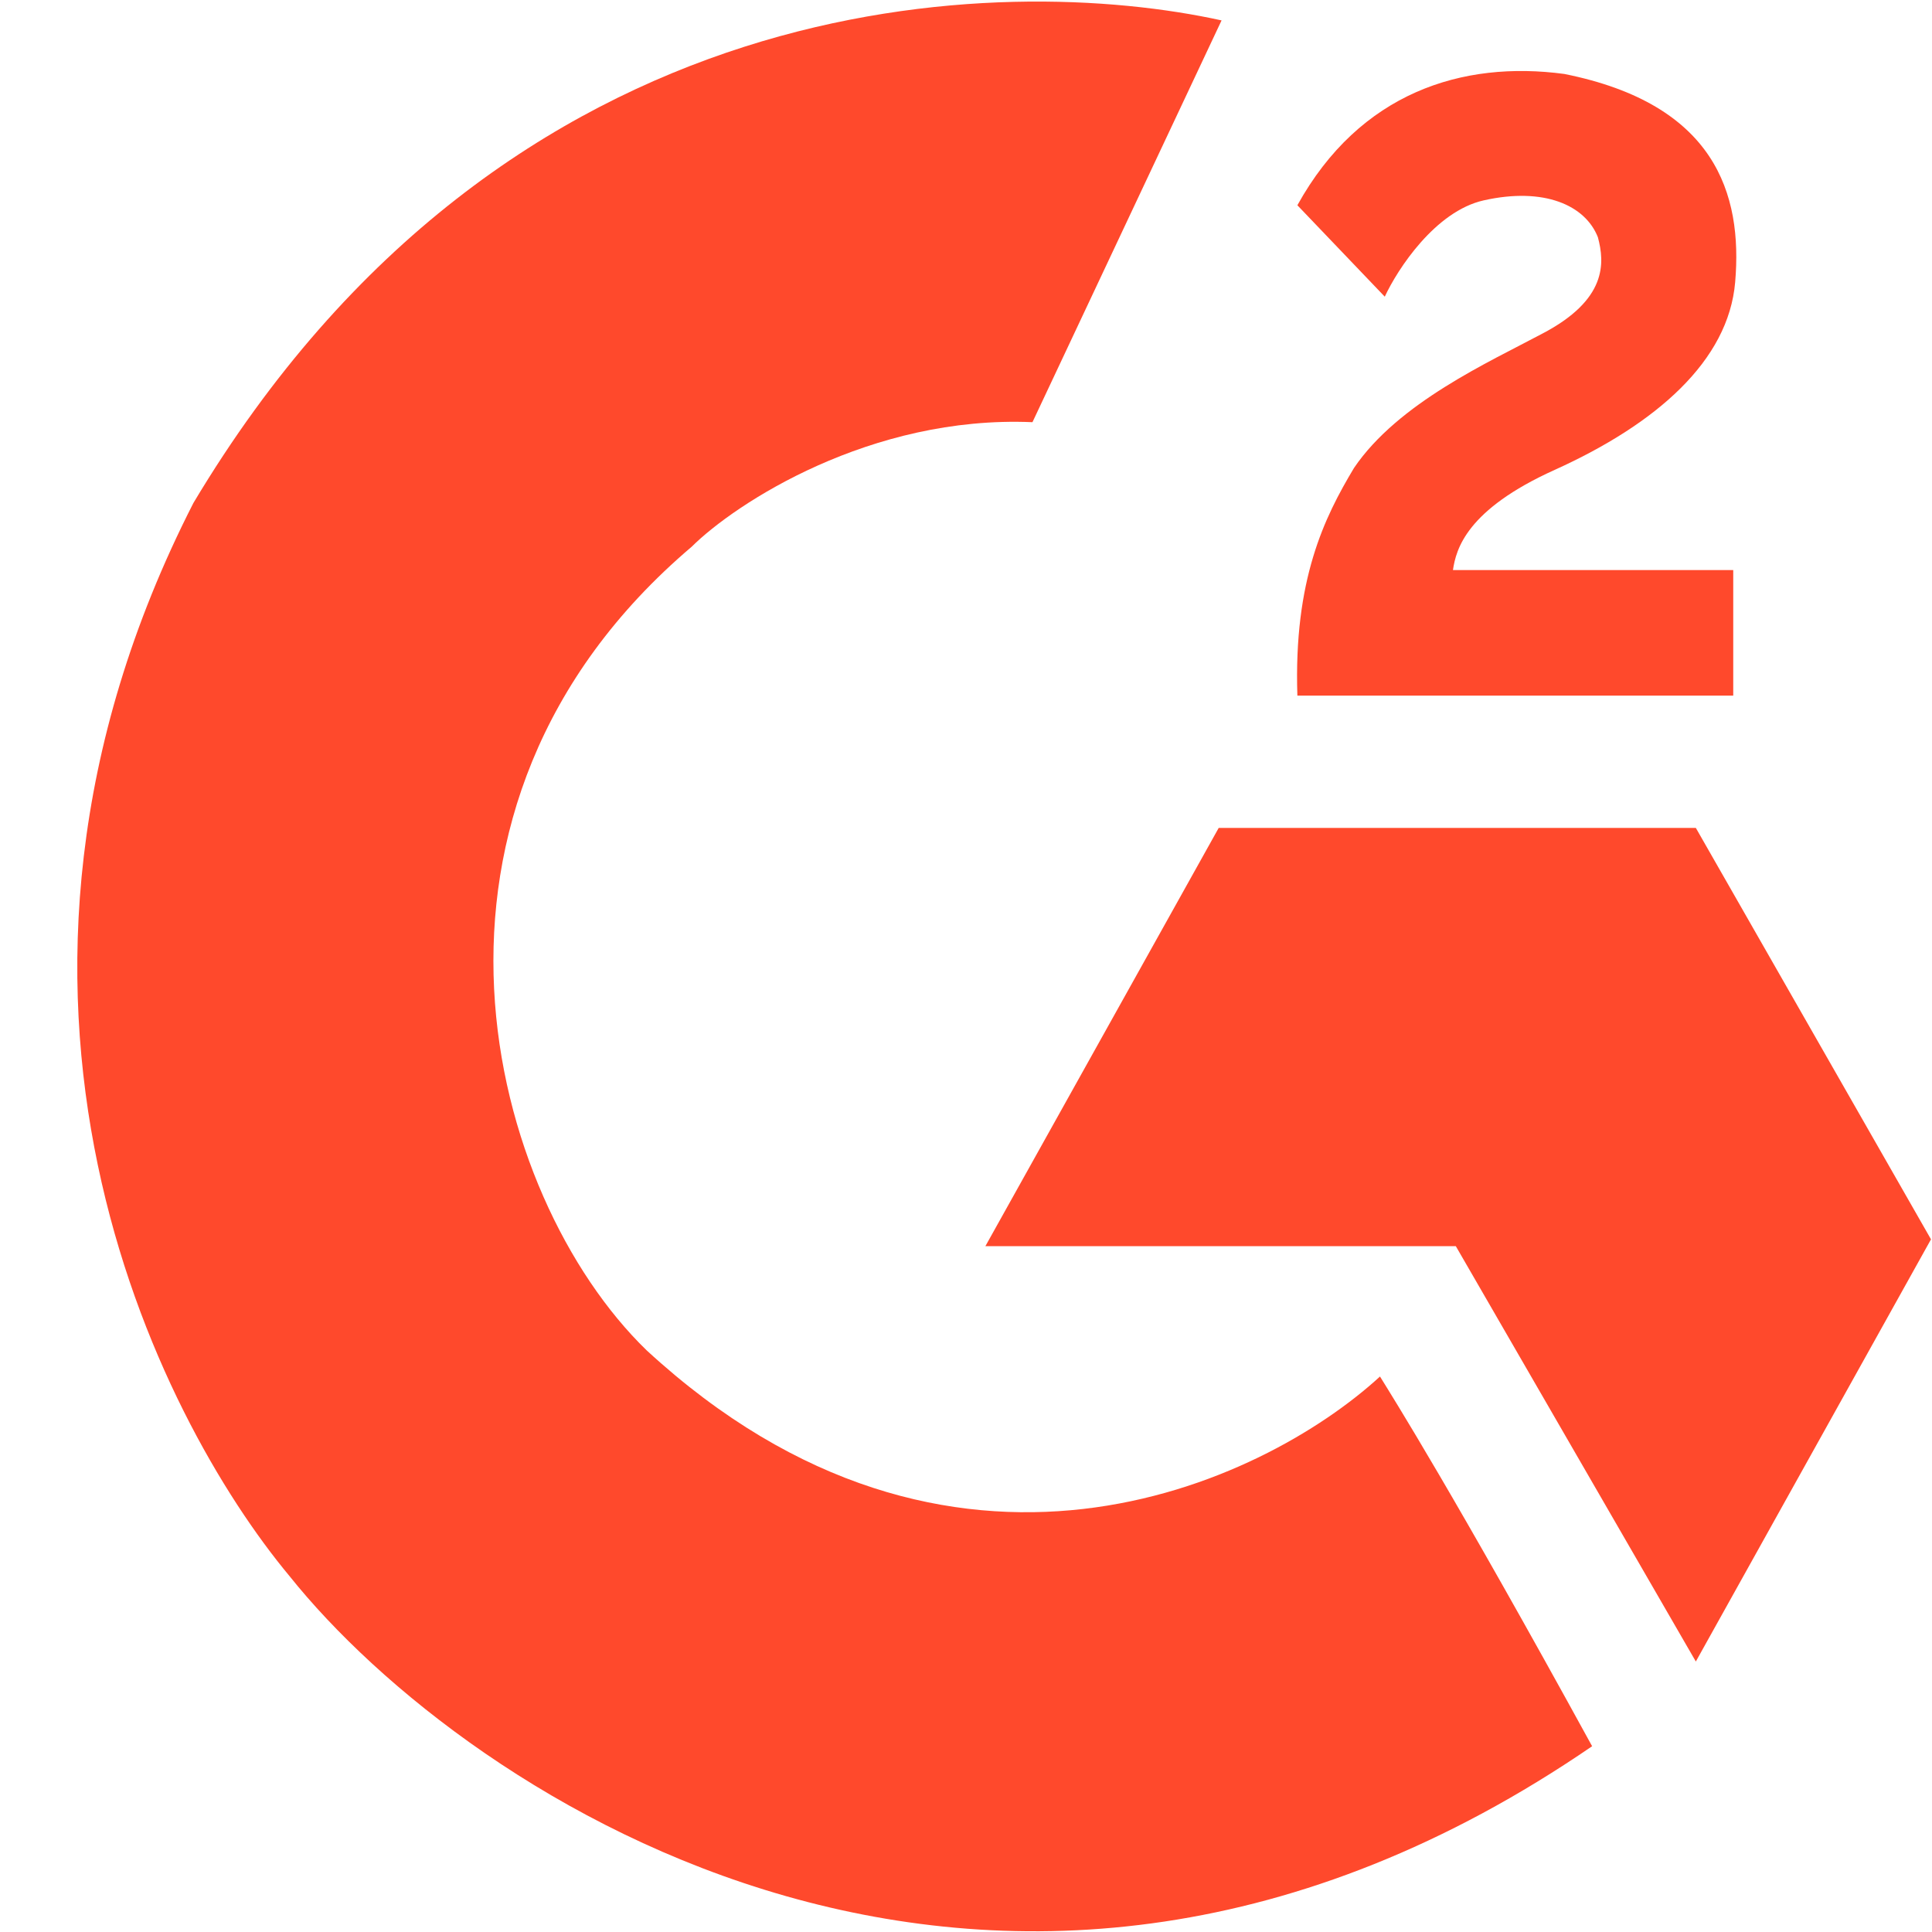
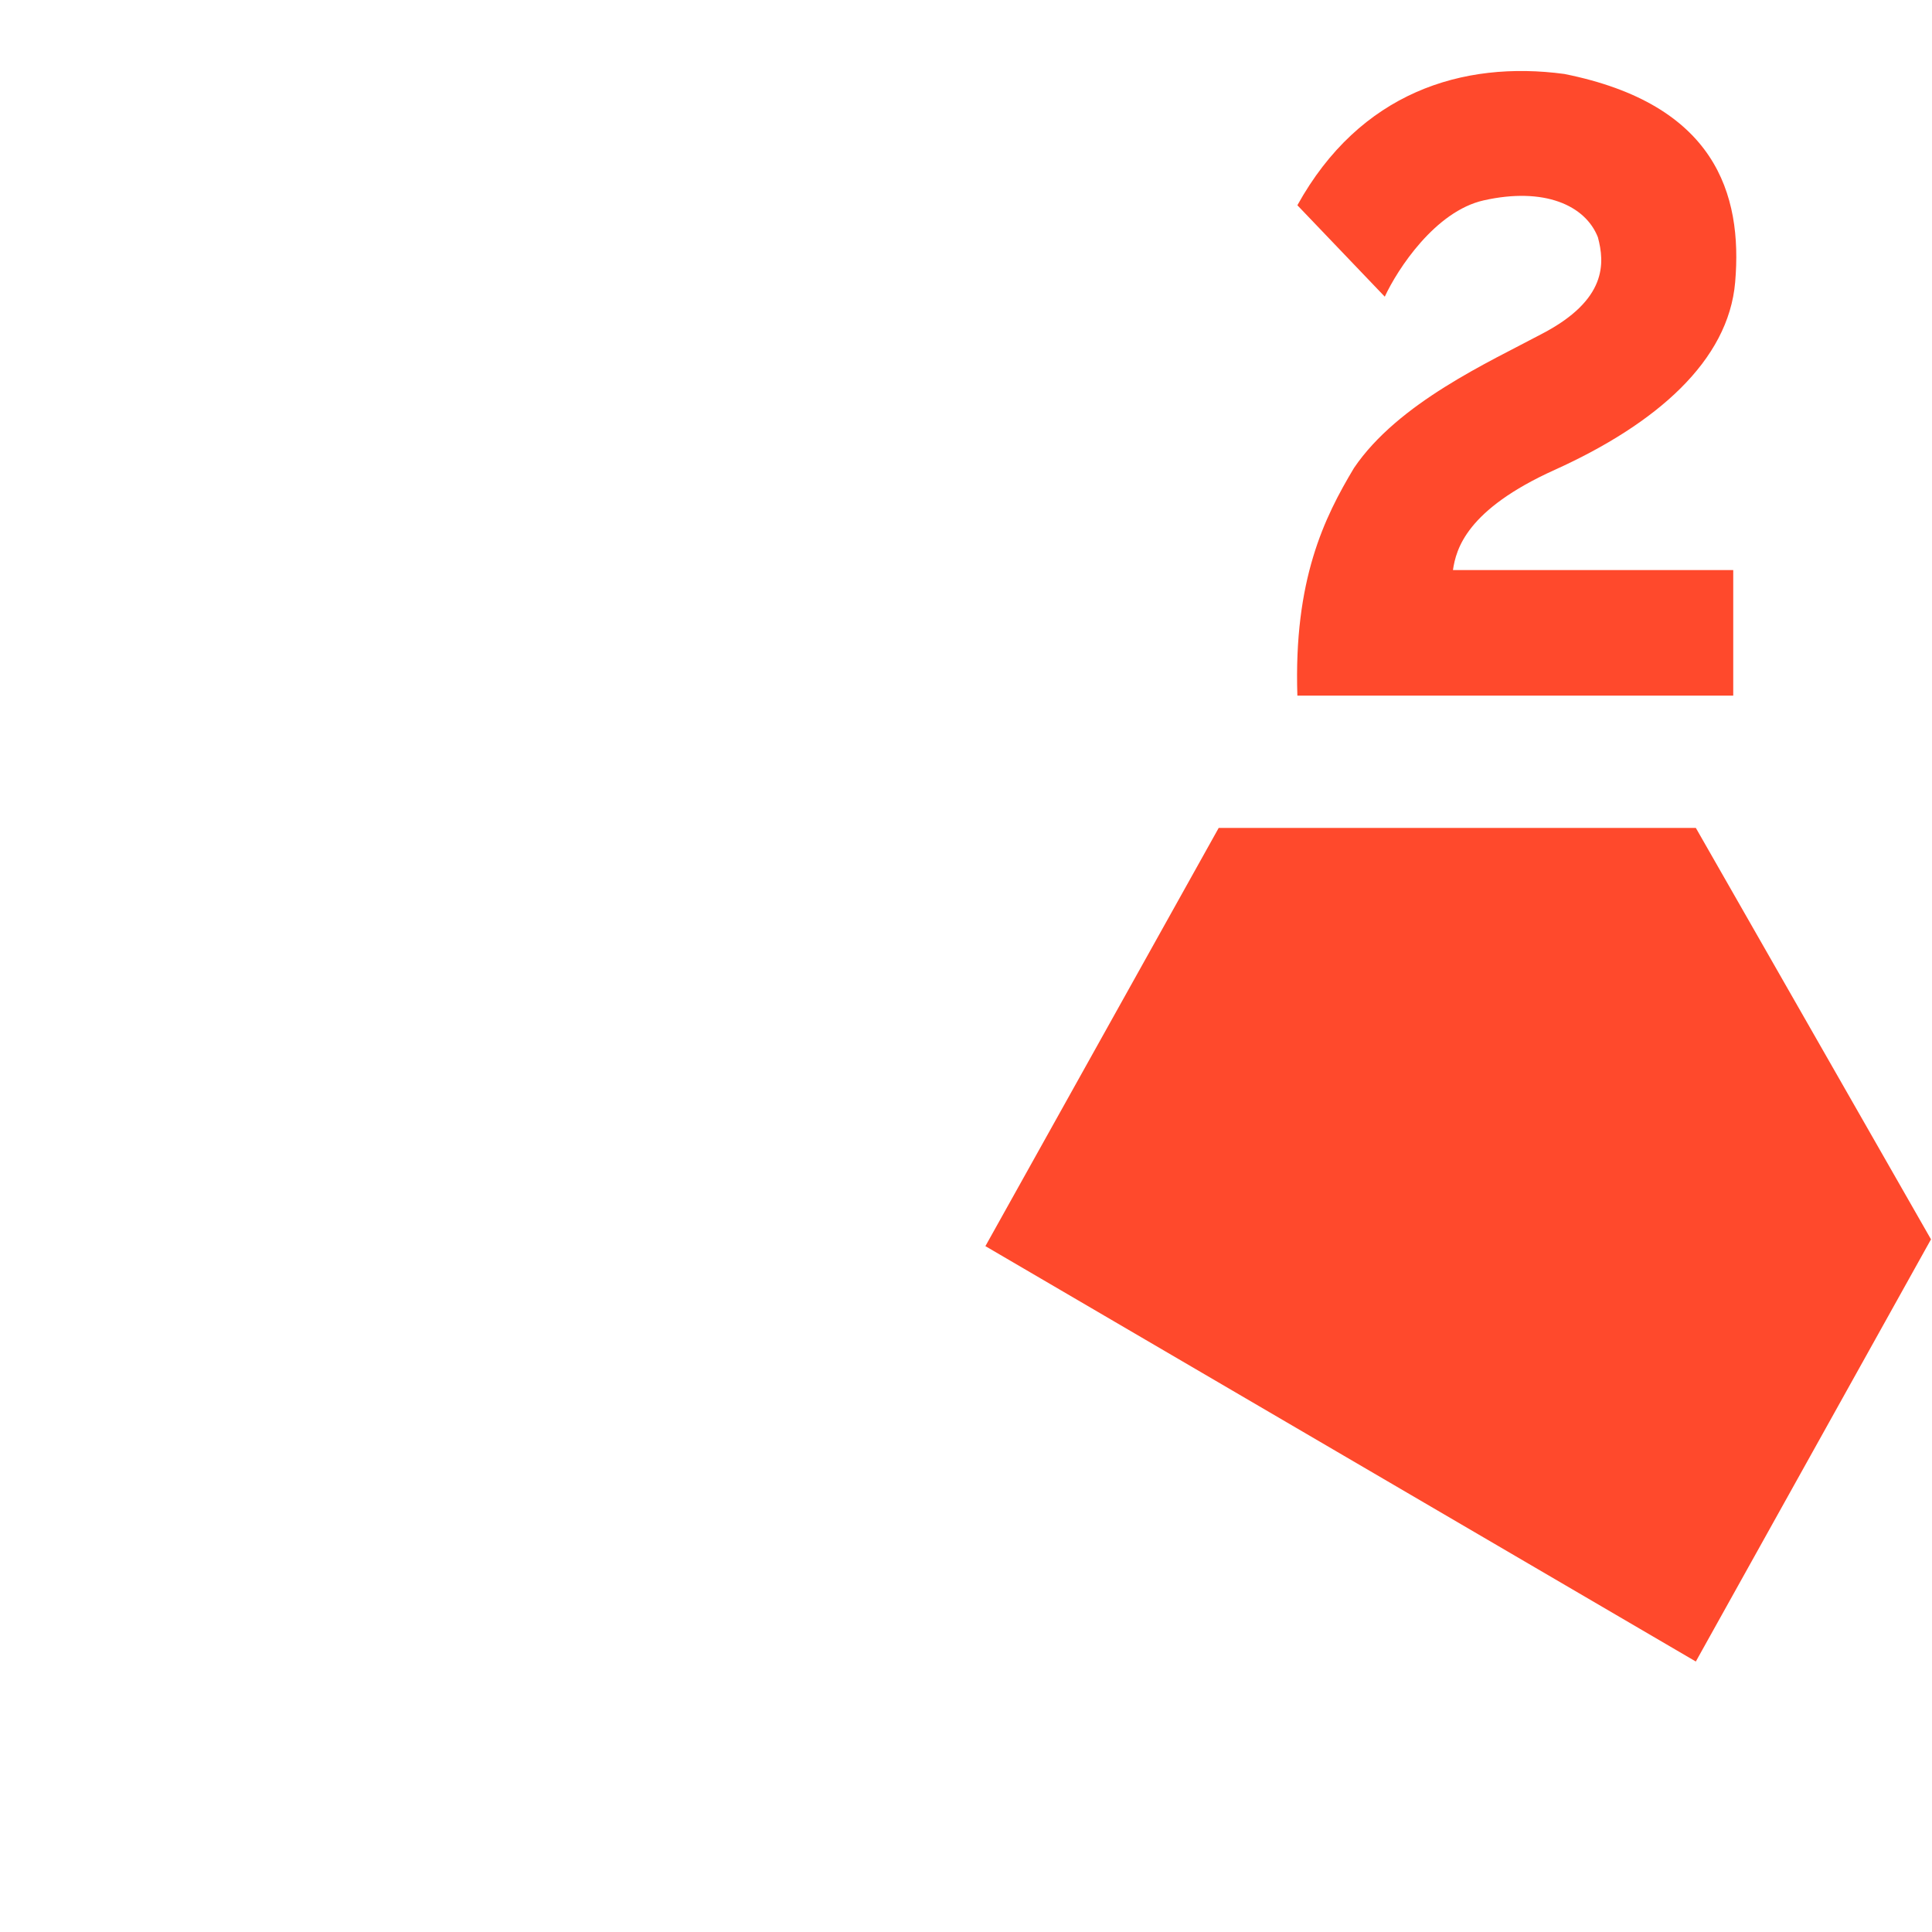
<svg xmlns="http://www.w3.org/2000/svg" width="25" height="25" viewBox="0 0 25 25" fill="none">
-   <path d="M15.807 0.264L13.36 5.463C11.263 5.373 9.517 6.512 8.95 7.075C4.962 10.461 6.316 15.483 8.366 17.472C12.301 21.098 16.333 19.21 17.857 17.812C18.01 18.06 18.813 19.333 20.602 22.596C12.962 27.832 6.043 23.267 3.745 20.393C2.043 18.349 -0.752 12.878 2.503 6.508C6.565 -0.289 13.008 -0.352 15.807 0.264Z" fill="#FF492C" />
-   <path d="M12.751 16.125H18.838L21.944 21.5L24.987 16.037L21.944 10.713H15.77L12.751 16.125Z" fill="#FF492C" />
+   <path d="M12.751 16.125L21.944 21.5L24.987 16.037L21.944 10.713H15.77L12.751 16.125Z" fill="#FF492C" />
  <path d="M22.428 7.377V9.001H16.788C16.739 7.503 17.136 6.697 17.521 6.055C18.093 5.211 19.273 4.683 19.956 4.318C20.801 3.877 20.764 3.399 20.677 3.071C20.515 2.656 19.981 2.417 19.198 2.593C18.572 2.734 18.084 3.483 17.919 3.839L16.788 2.656C17.596 1.196 18.925 0.78 20.242 0.957C22.192 1.347 22.551 2.505 22.453 3.651C22.366 4.67 21.434 5.485 20.118 6.08C18.975 6.596 18.842 7.104 18.801 7.377H22.428Z" fill="#FF492C" />
</svg>